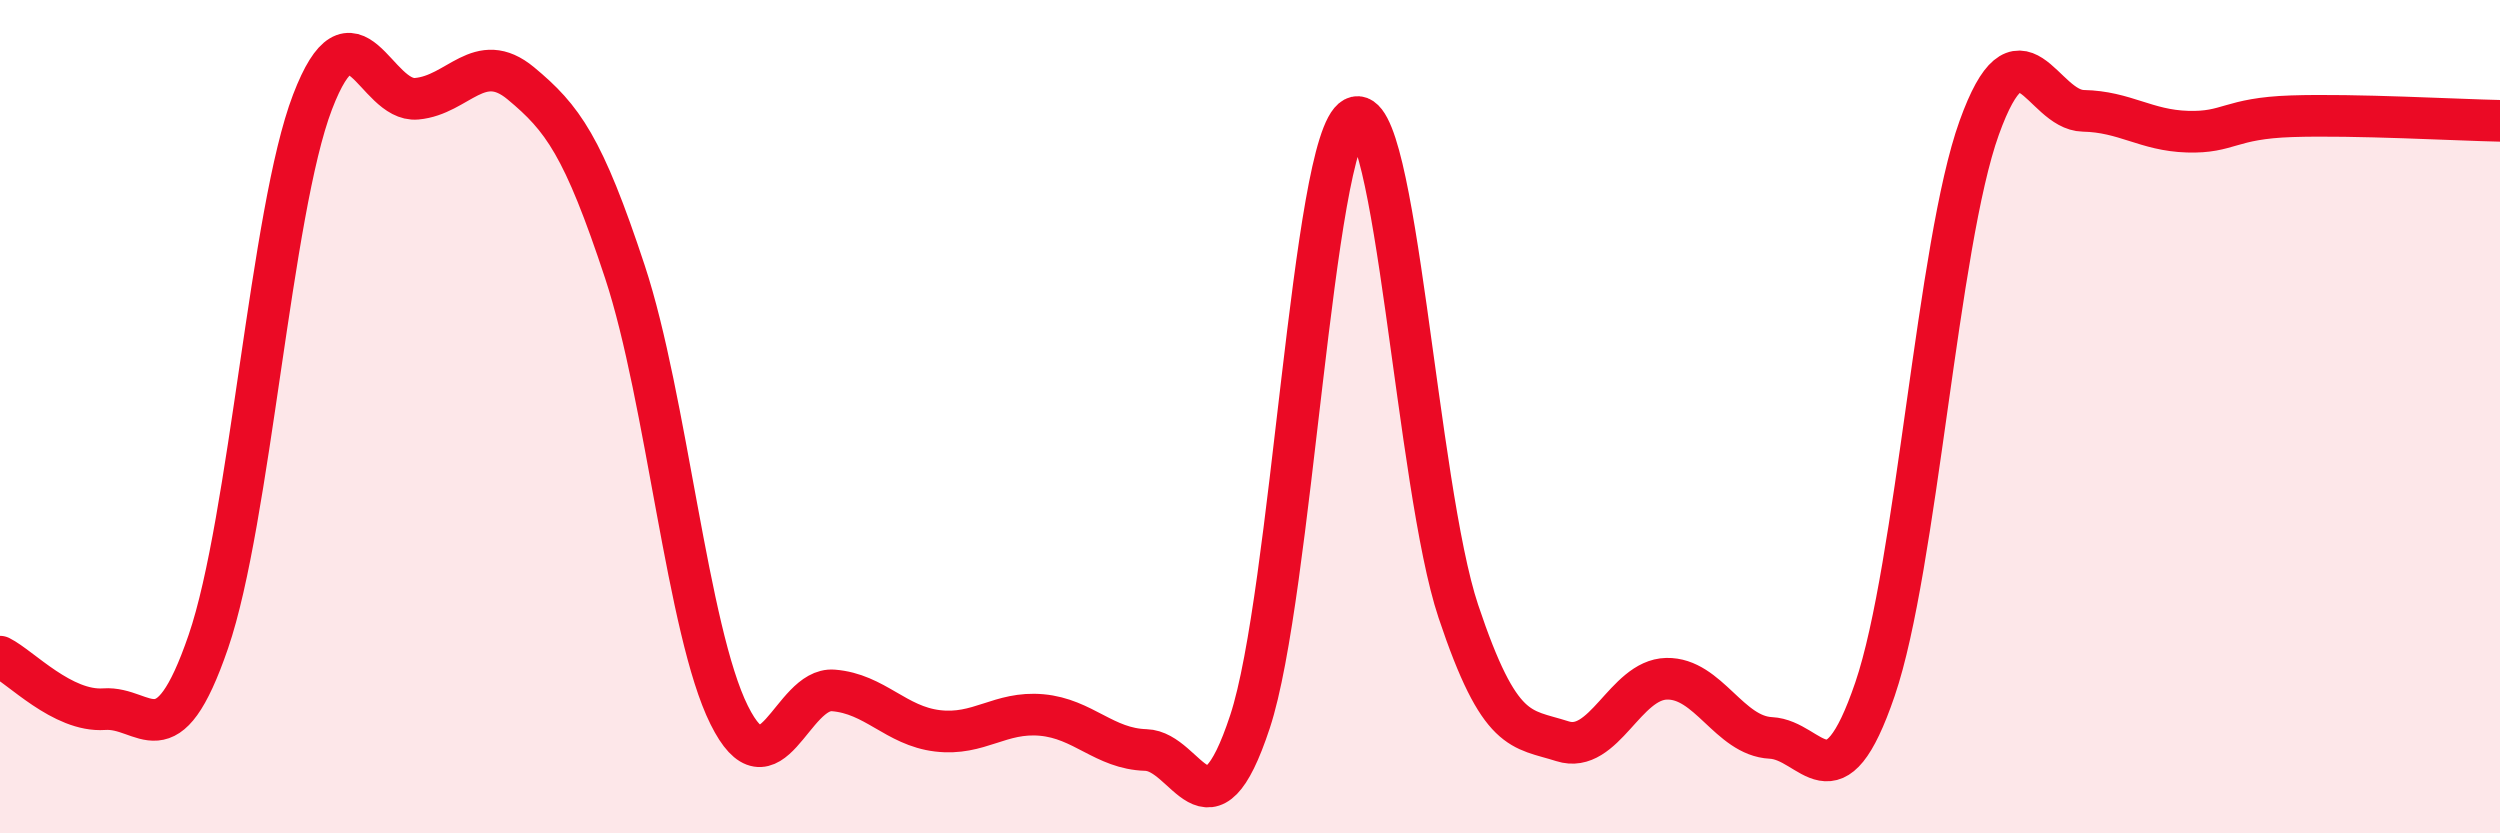
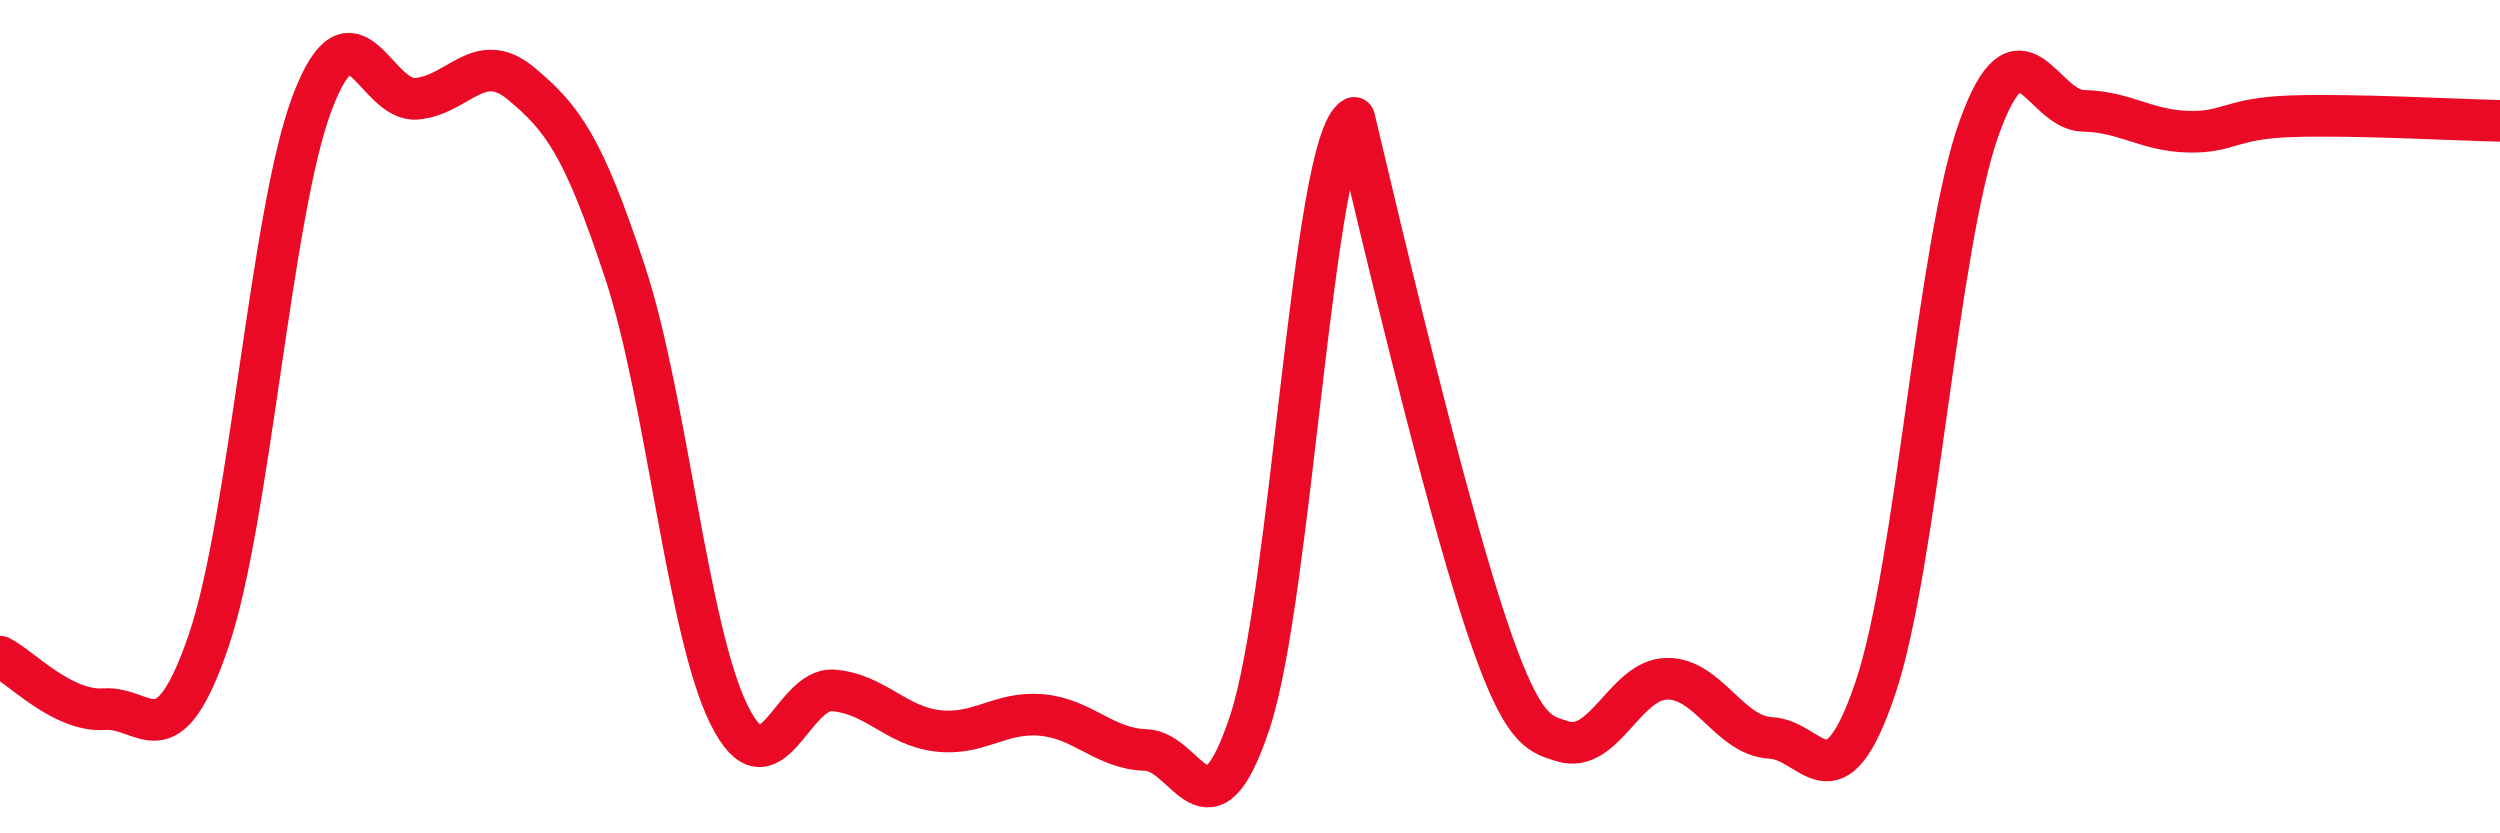
<svg xmlns="http://www.w3.org/2000/svg" width="60" height="20" viewBox="0 0 60 20">
-   <path d="M 0,15.76 C 0.5,16.01 1.5,17.09 2.5,17.02 C 3.5,16.95 4,18.31 5,15.4 C 6,12.49 6.5,5.06 7.5,2.45 C 8.5,-0.16 9,2.46 10,2.37 C 11,2.28 11.5,1.17 12.5,2 C 13.5,2.83 14,3.5 15,6.53 C 16,9.56 16.5,15.15 17.5,17.16 C 18.5,19.17 19,16.49 20,16.57 C 21,16.65 21.5,17.42 22.5,17.54 C 23.5,17.66 24,17.07 25,17.16 C 26,17.25 26.5,17.97 27.5,18 C 28.5,18.03 29,20.35 30,17.32 C 31,14.29 31.5,3.36 32.5,2.83 C 33.5,2.3 34,11.68 35,14.67 C 36,17.66 36.5,17.47 37.5,17.79 C 38.5,18.11 39,16.31 40,16.29 C 41,16.27 41.5,17.66 42.5,17.71 C 43.5,17.76 44,19.47 45,16.54 C 46,13.61 46.5,5.85 47.5,3.07 C 48.5,0.29 49,2.64 50,2.66 C 51,2.68 51.5,3.13 52.5,3.16 C 53.5,3.19 53.5,2.84 55,2.79 C 56.5,2.74 59,2.88 60,2.9L60 20L0 20Z" fill="#EB0A25" opacity="0.1" stroke-linecap="round" stroke-linejoin="round" />
-   <path d="M 0,15.76 C 0.5,16.01 1.5,17.09 2.5,17.02 C 3.5,16.95 4,18.31 5,15.4 C 6,12.49 6.5,5.06 7.5,2.45 C 8.5,-0.16 9,2.46 10,2.37 C 11,2.28 11.5,1.17 12.5,2 C 13.5,2.83 14,3.5 15,6.53 C 16,9.56 16.5,15.15 17.5,17.16 C 18.5,19.17 19,16.49 20,16.57 C 21,16.65 21.5,17.42 22.5,17.54 C 23.5,17.66 24,17.07 25,17.16 C 26,17.25 26.5,17.97 27.5,18 C 28.5,18.03 29,20.35 30,17.32 C 31,14.29 31.5,3.36 32.5,2.83 C 33.5,2.3 34,11.68 35,14.67 C 36,17.66 36.5,17.47 37.5,17.79 C 38.5,18.11 39,16.31 40,16.29 C 41,16.27 41.5,17.66 42.5,17.71 C 43.5,17.76 44,19.47 45,16.54 C 46,13.61 46.5,5.85 47.5,3.07 C 48.5,0.29 49,2.64 50,2.66 C 51,2.68 51.5,3.13 52.5,3.16 C 53.5,3.19 53.5,2.84 55,2.79 C 56.5,2.74 59,2.88 60,2.9" stroke="#EB0A25" stroke-width="1" fill="none" stroke-linecap="round" stroke-linejoin="round" />
+   <path d="M 0,15.76 C 0.5,16.01 1.5,17.09 2.5,17.02 C 3.5,16.95 4,18.31 5,15.4 C 6,12.49 6.5,5.06 7.5,2.45 C 8.5,-0.16 9,2.46 10,2.37 C 11,2.28 11.5,1.17 12.5,2 C 13.5,2.83 14,3.5 15,6.53 C 16,9.56 16.5,15.15 17.5,17.16 C 18.5,19.17 19,16.49 20,16.57 C 21,16.65 21.5,17.42 22.5,17.54 C 23.5,17.66 24,17.07 25,17.16 C 26,17.25 26.5,17.97 27.5,18 C 28.5,18.03 29,20.35 30,17.32 C 31,14.29 31.5,3.36 32.5,2.83 C 36,17.66 36.5,17.47 37.5,17.79 C 38.5,18.11 39,16.31 40,16.29 C 41,16.27 41.5,17.66 42.5,17.71 C 43.5,17.76 44,19.47 45,16.54 C 46,13.61 46.5,5.85 47.5,3.07 C 48.5,0.29 49,2.64 50,2.66 C 51,2.68 51.5,3.13 52.5,3.16 C 53.5,3.19 53.5,2.84 55,2.79 C 56.5,2.74 59,2.88 60,2.9" stroke="#EB0A25" stroke-width="1" fill="none" stroke-linecap="round" stroke-linejoin="round" />
</svg>